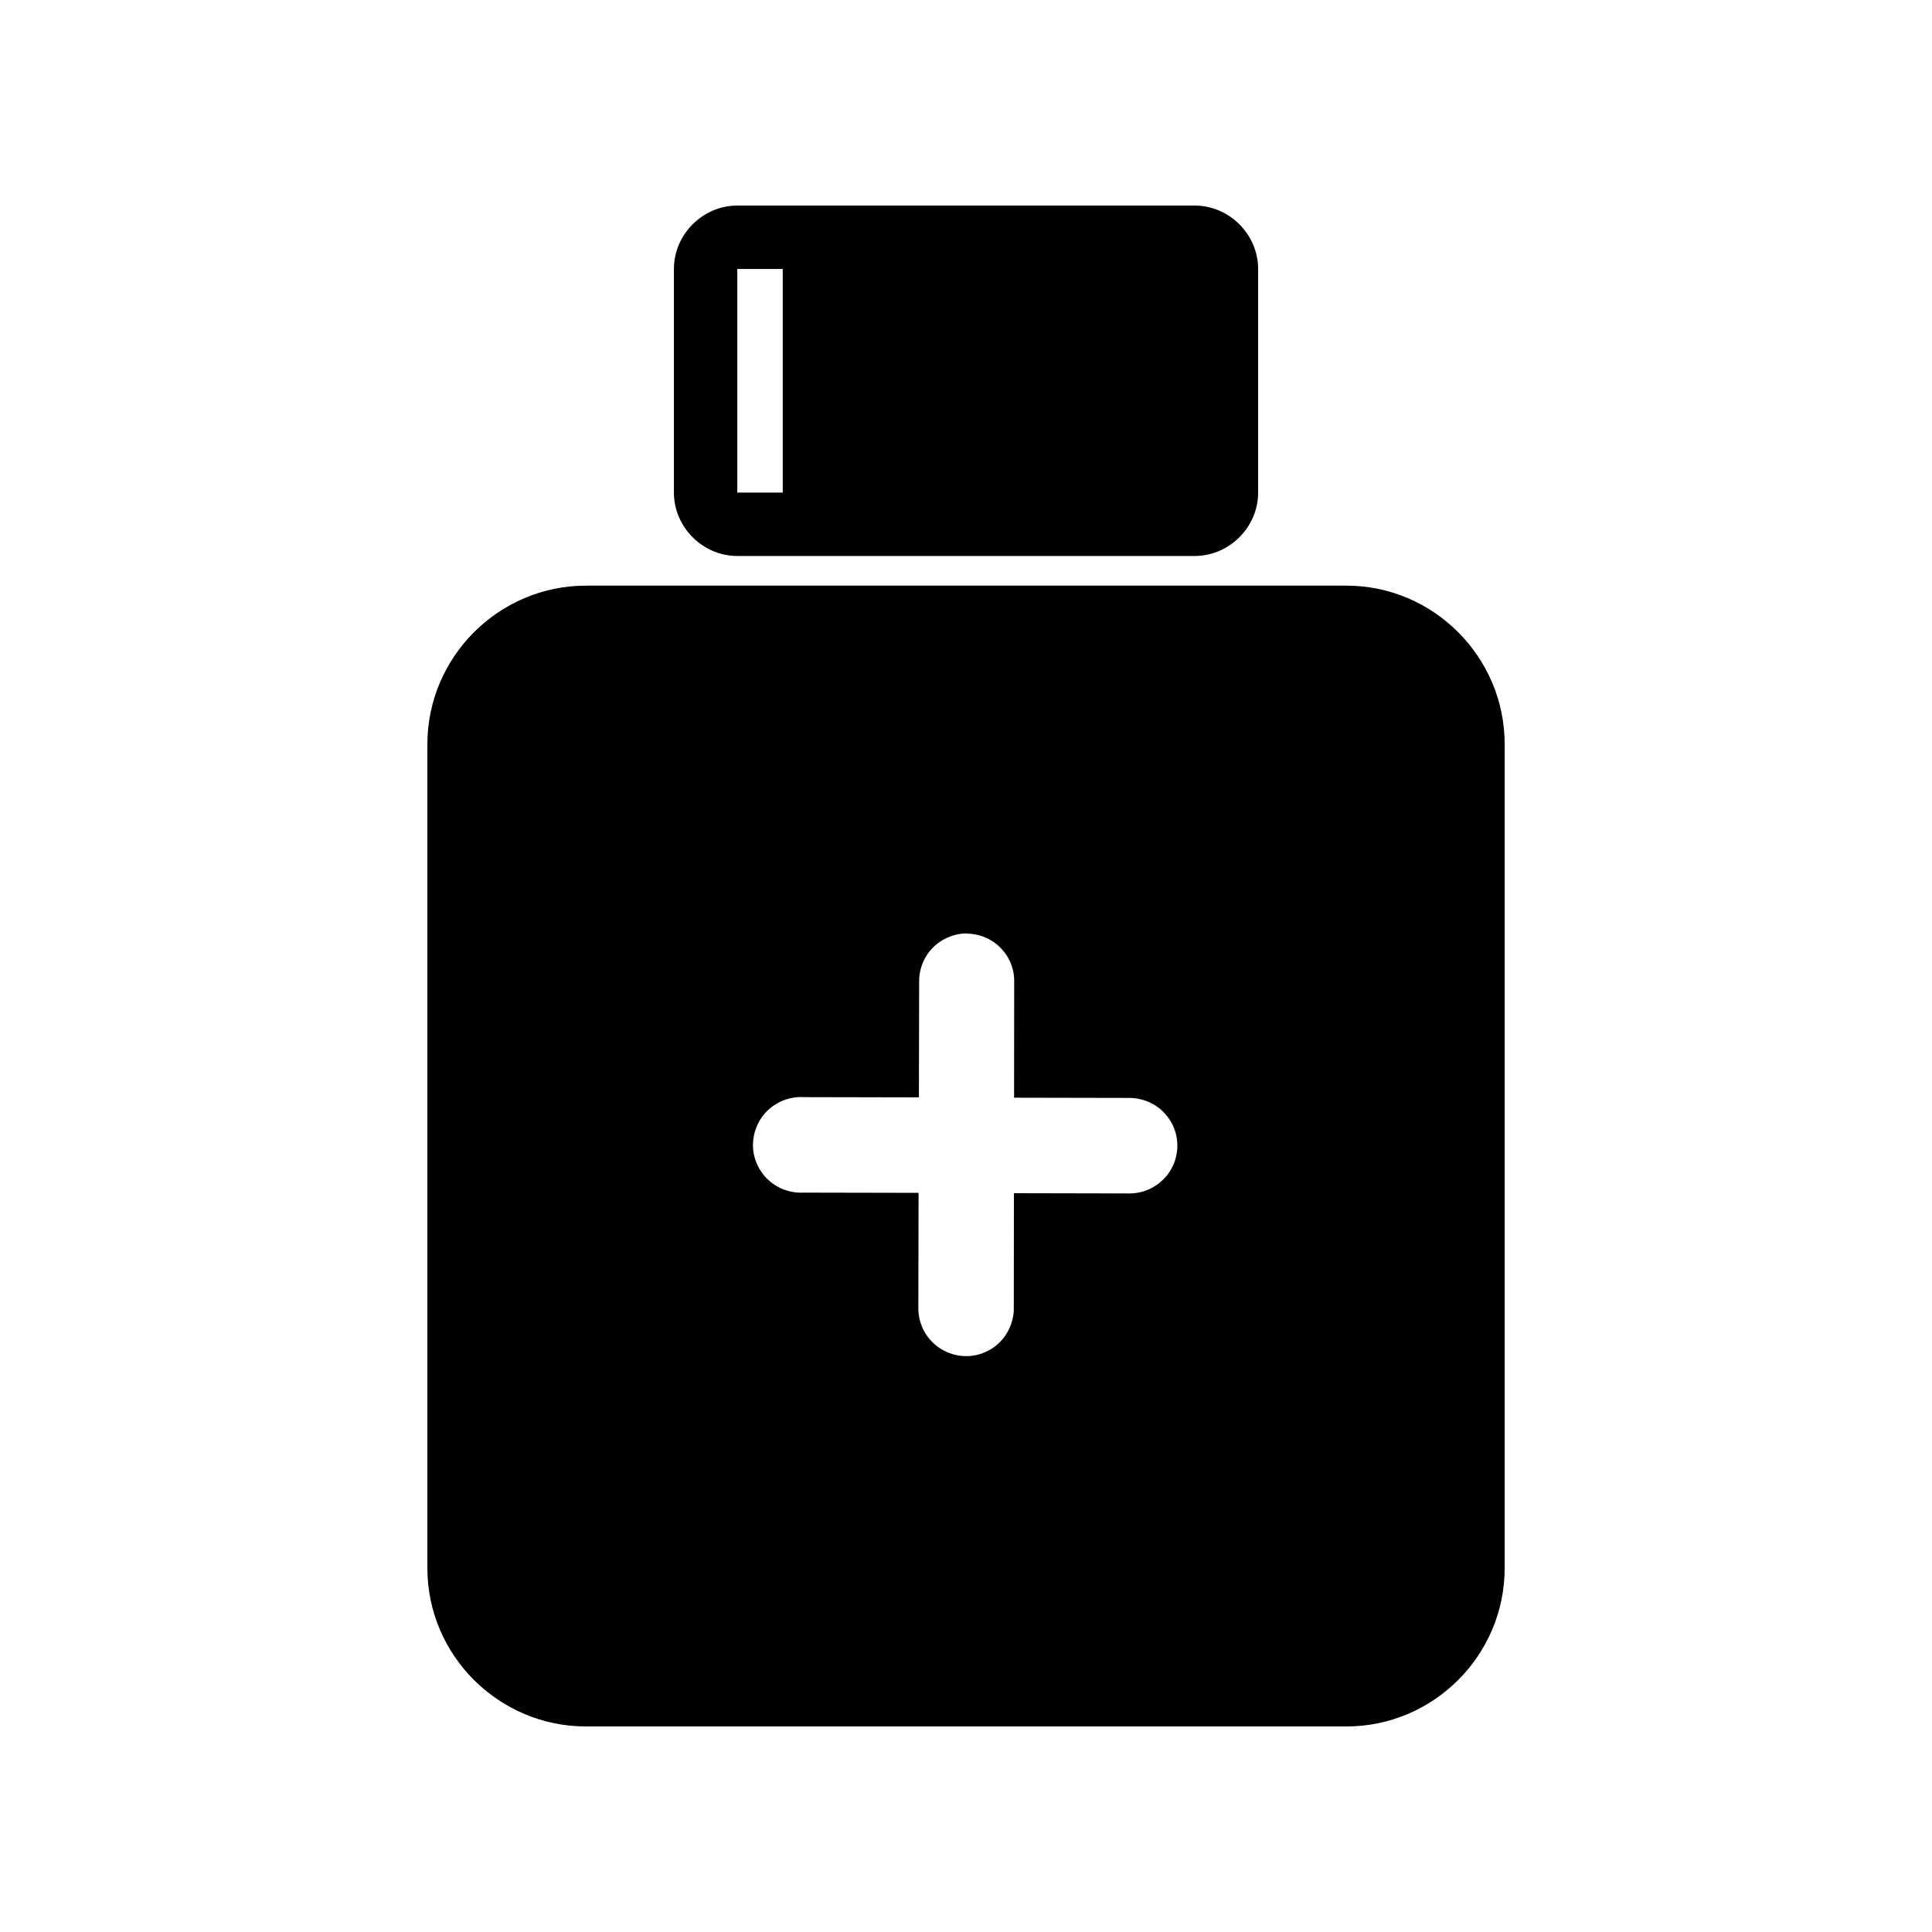
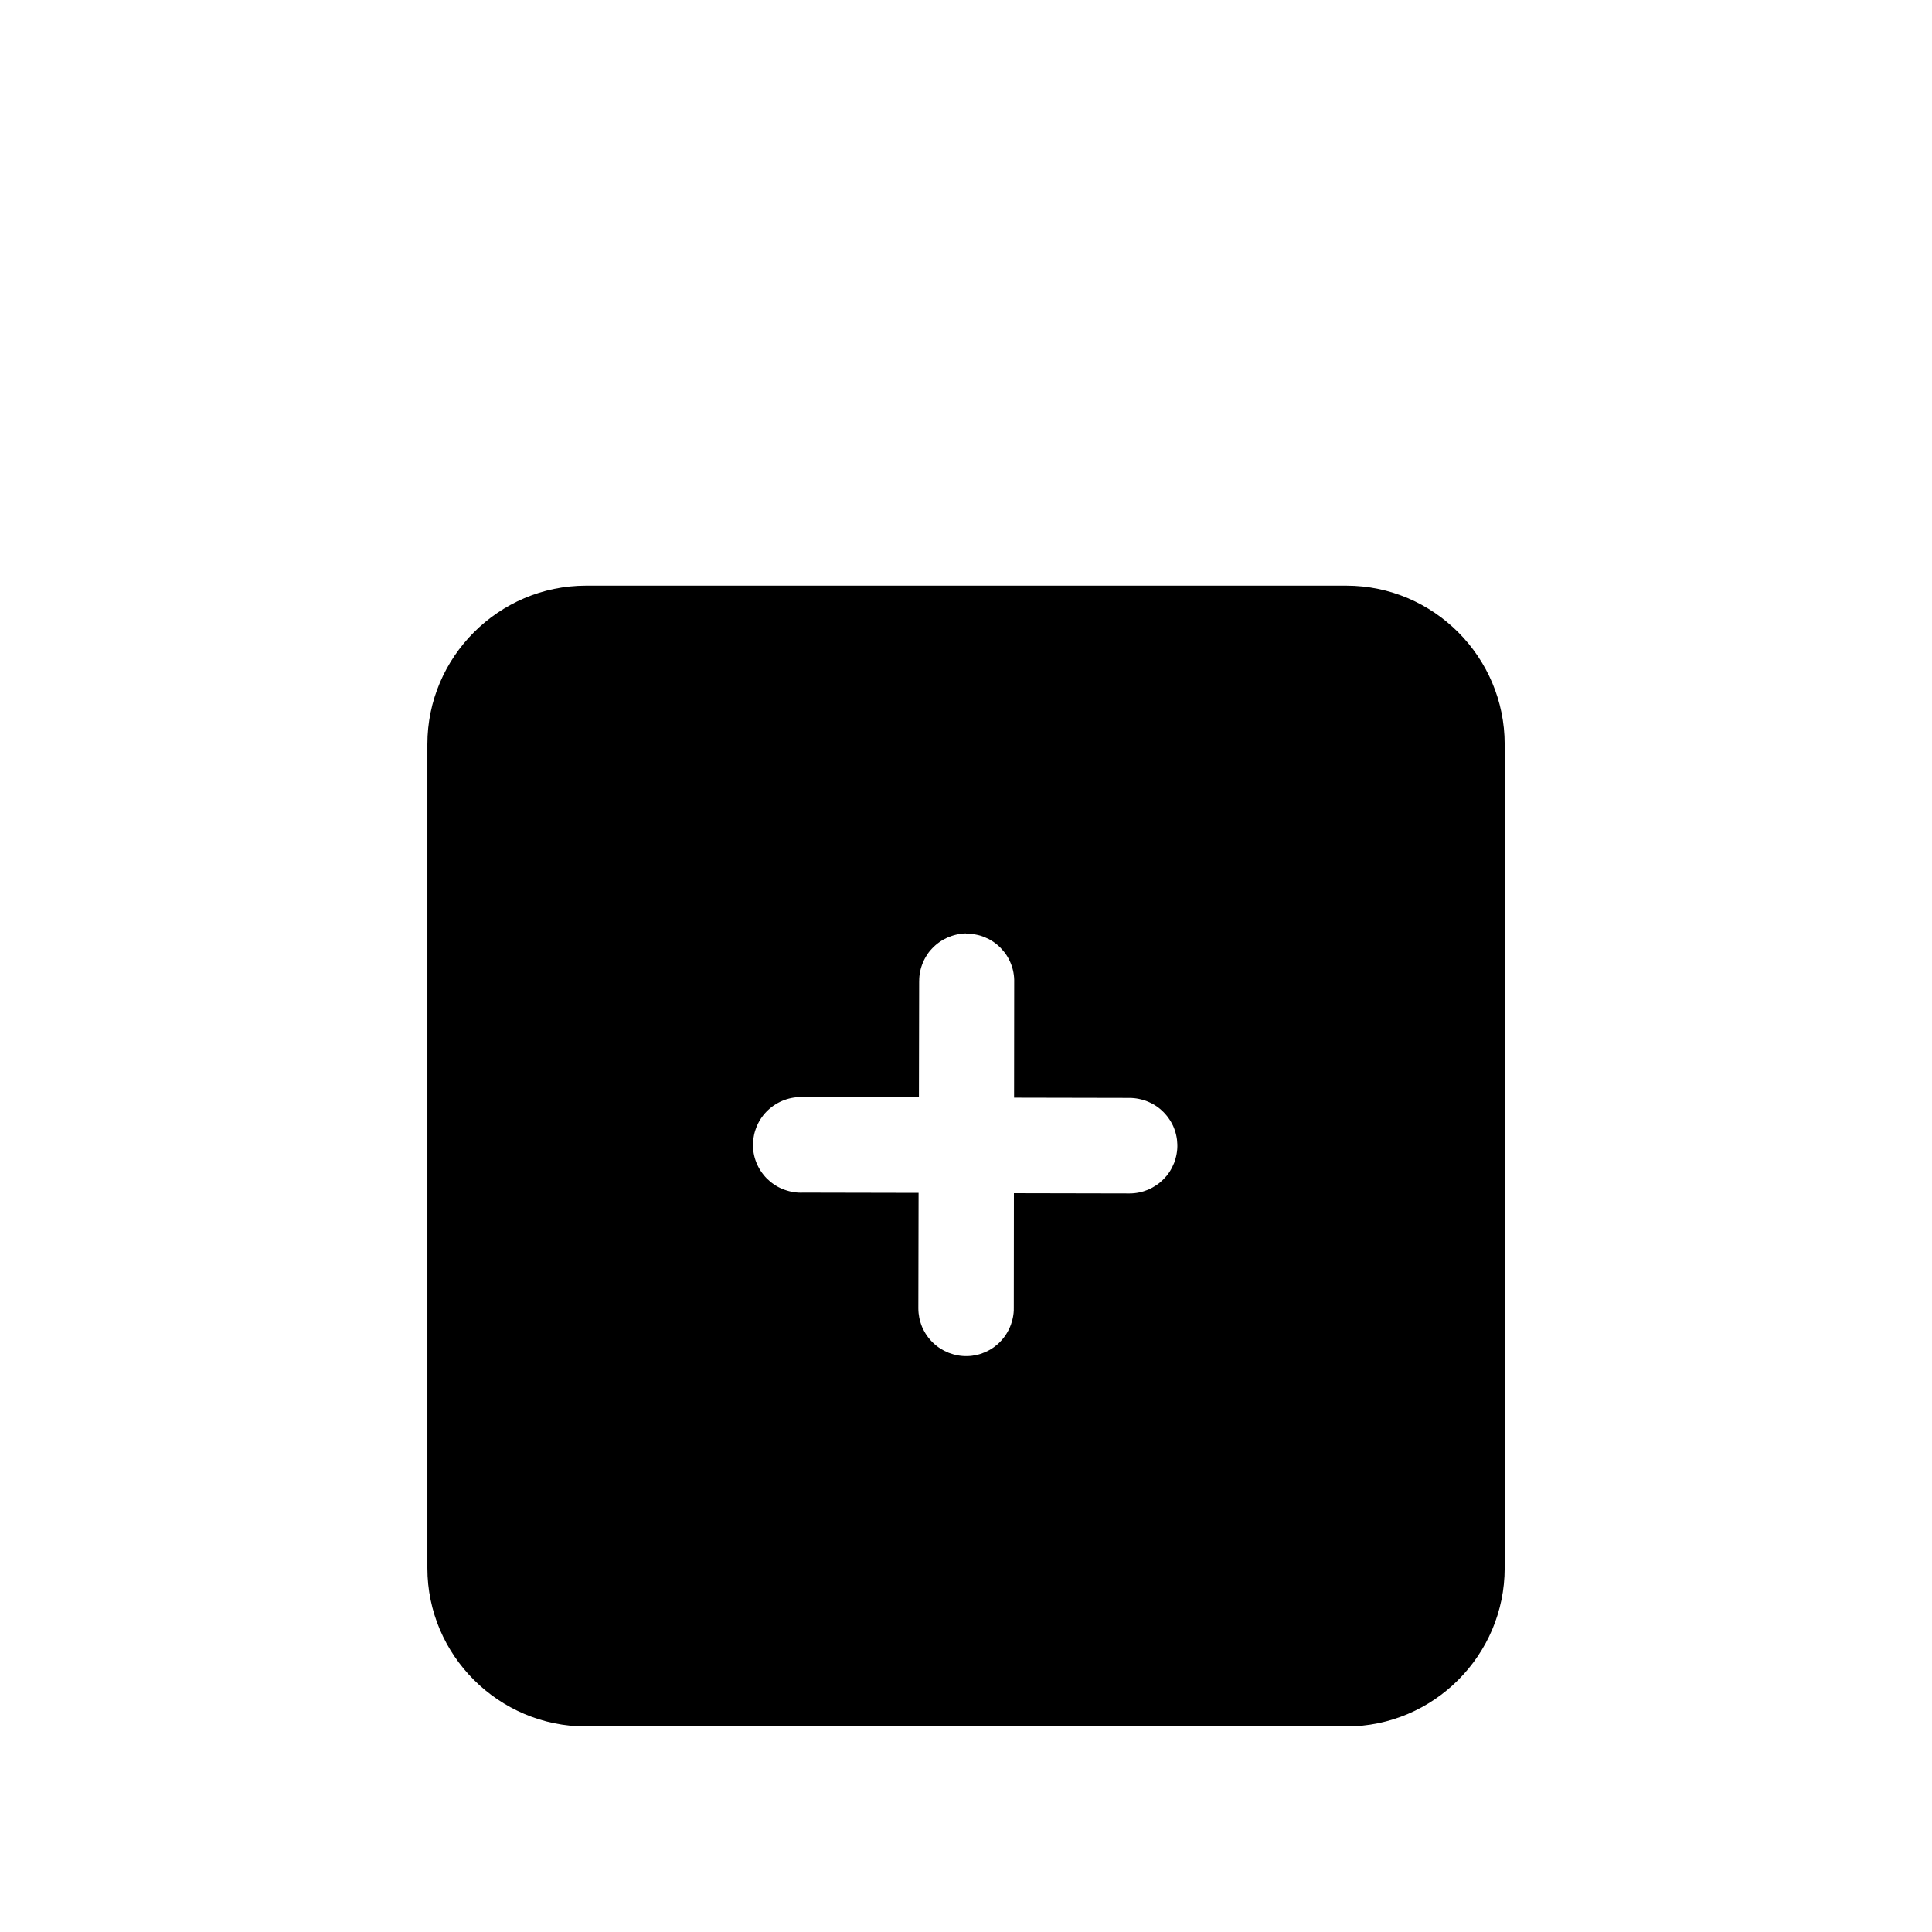
<svg xmlns="http://www.w3.org/2000/svg" fill="#000000" width="800px" height="800px" version="1.1" viewBox="144 144 512 512">
  <g>
    <path d="m299.29 299.2c-23.113 0-42.031 18.922-42.031 42.035v218.32c0 23.117 18.918 41.973 42.031 41.973h201.5c23.113 0 41.965-18.855 41.965-41.973v-218.32c0-23.117-18.852-42.035-41.965-42.035zm100.72 92.207h0.02c0.422 0 0.84 0.023 1.262 0.062 0.418 0.043 0.836 0.109 1.246 0.191 0.414 0.074 0.828 0.172 1.23 0.285 0.402 0.121 0.797 0.266 1.184 0.426 0.391 0.156 0.773 0.332 1.148 0.523 0.371 0.203 0.73 0.422 1.082 0.656 0.352 0.234 0.688 0.488 1.016 0.758 0.324 0.27 0.637 0.551 0.934 0.852 0.293 0.297 0.57 0.609 0.836 0.934 0.27 0.328 0.52 0.664 0.754 1.016 0.234 0.355 0.445 0.723 0.641 1.098s0.371 0.758 0.523 1.148c0.156 0.387 0.293 0.781 0.41 1.184 0.117 0.402 0.211 0.812 0.285 1.227 0.074 0.418 0.129 0.84 0.16 1.262s0.043 0.844 0.031 1.266l-0.031 30.605 30.617 0.062c0.191 0 0.383 0.008 0.574 0.016 0.422 0.023 0.844 0.062 1.262 0.129 0.414 0.062 0.828 0.148 1.234 0.254 0.406 0.098 0.812 0.219 1.211 0.359 0.395 0.145 0.785 0.309 1.164 0.492 0.383 0.18 0.754 0.375 1.113 0.59 0.363 0.219 0.711 0.453 1.051 0.707 0.336 0.254 0.66 0.527 0.969 0.816 0.309 0.285 0.605 0.586 0.883 0.902 0.281 0.316 0.543 0.645 0.789 0.984 0.246 0.34 0.477 0.688 0.688 1.051 0.215 0.359 0.414 0.734 0.59 1.113 0.176 0.387 0.328 0.781 0.461 1.18 0.137 0.398 0.25 0.805 0.344 1.215 0.094 0.41 0.168 0.828 0.223 1.246 0.051 0.418 0.082 0.84 0.094 1.262 0.012 0.422 0 0.844-0.031 1.266-0.031 0.418-0.086 0.832-0.16 1.246-0.074 0.414-0.168 0.828-0.285 1.23-0.109 0.406-0.242 0.805-0.391 1.199-0.156 0.391-0.332 0.773-0.523 1.148-0.191 0.375-0.398 0.742-0.625 1.098-0.227 0.355-0.477 0.703-0.738 1.035-0.266 0.324-0.543 0.637-0.836 0.934-0.301 0.305-0.613 0.594-0.938 0.867-0.32 0.27-0.656 0.52-1 0.758-0.352 0.234-0.711 0.453-1.082 0.656-0.367 0.203-0.746 0.391-1.133 0.559-0.387 0.16-0.781 0.301-1.18 0.426-0.406 0.125-0.816 0.23-1.234 0.316-0.41 0.086-0.828 0.148-1.246 0.191-0.418 0.043-0.84 0.062-1.262 0.062l-30.648-0.062-0.031 30.555h-0.004c0.004 0.176 0.004 0.348 0 0.523-0.02 0.422-0.062 0.844-0.125 1.262-0.062 0.422-0.148 0.836-0.254 1.25-0.102 0.402-0.223 0.801-0.363 1.195-0.145 0.395-0.309 0.785-0.492 1.164-0.176 0.383-0.375 0.754-0.59 1.113-0.215 0.363-0.453 0.715-0.703 1.051-0.254 0.336-0.52 0.66-0.805 0.969-0.285 0.316-0.586 0.617-0.898 0.902-0.316 0.277-0.645 0.539-0.984 0.785-0.34 0.25-0.691 0.477-1.051 0.691-0.367 0.211-0.746 0.402-1.133 0.574-0.383 0.176-0.77 0.336-1.164 0.477-0.398 0.133-0.805 0.25-1.215 0.344s-0.828 0.168-1.246 0.223c-0.418 0.055-0.84 0.086-1.262 0.094-0.422 0.012-0.844 0-1.266-0.031-0.418-0.031-0.832-0.082-1.246-0.156-0.414-0.074-0.824-0.172-1.227-0.285-0.406-0.113-0.805-0.246-1.199-0.395-0.395-0.156-0.785-0.332-1.164-0.523-0.371-0.191-0.73-0.398-1.082-0.625-0.355-0.227-0.703-0.473-1.035-0.738-0.328-0.262-0.648-0.543-0.949-0.836-0.301-0.293-0.586-0.598-0.855-0.918-0.273-0.32-0.531-0.656-0.77-1-0.238-0.352-0.457-0.711-0.656-1.082-0.207-0.367-0.395-0.746-0.559-1.133-0.164-0.391-0.305-0.793-0.426-1.199-0.125-0.398-0.234-0.801-0.32-1.211-0.082-0.418-0.145-0.84-0.188-1.262-0.043-0.414-0.062-0.832-0.066-1.25l0.062-30.621-30.648-0.062c-0.168 0.008-0.336 0.016-0.508 0.016-0.422 0-0.844-0.02-1.262-0.062-0.418-0.043-0.836-0.105-1.246-0.191-0.418-0.082-0.828-0.188-1.23-0.316-0.406-0.121-0.805-0.262-1.199-0.426-0.391-0.16-0.773-0.34-1.148-0.543-0.367-0.199-0.723-0.418-1.066-0.656-0.352-0.234-0.688-0.484-1.016-0.754-0.324-0.27-0.637-0.555-0.934-0.855s-0.574-0.621-0.84-0.953c-0.262-0.324-0.508-0.664-0.738-1.016-0.234-0.352-0.445-0.719-0.641-1.098-0.195-0.371-0.371-0.758-0.523-1.148-0.156-0.391-0.293-0.789-0.41-1.195s-0.211-0.816-0.285-1.23c-0.074-0.414-0.129-0.832-0.16-1.25-0.031-0.418-0.043-0.84-0.031-1.262 0.012-0.422 0.043-0.844 0.094-1.262 0.055-0.422 0.129-0.836 0.223-1.25 0.098-0.41 0.211-0.812 0.348-1.211 0.133-0.402 0.285-0.797 0.461-1.18 0.172-0.387 0.363-0.766 0.574-1.133 0.211-0.367 0.441-0.723 0.688-1.066 0.246-0.344 0.508-0.672 0.785-0.984 0.281-0.316 0.578-0.617 0.887-0.902 0.309-0.289 0.633-0.562 0.969-0.82 0.336-0.25 0.688-0.484 1.051-0.703 0.355-0.219 0.723-0.422 1.098-0.605 0.379-0.184 0.77-0.348 1.164-0.492 0.398-0.148 0.801-0.273 1.211-0.379 0.414-0.105 0.828-0.191 1.25-0.254 0.41-0.062 0.828-0.105 1.246-0.125 0.02-0.008 0.043-0.012 0.062-0.02 0.422-0.016 0.844-0.008 1.262 0.02l30.602 0.062 0.062-30.652 0.004-0.004c-0.004-0.266 0-0.535 0.016-0.801 0.02-0.422 0.062-0.844 0.125-1.262 0.066-0.418 0.148-0.828 0.254-1.234 0.105-0.41 0.234-0.812 0.379-1.211 0.145-0.398 0.309-0.785 0.492-1.164 0.184-0.379 0.387-0.742 0.605-1.098 0.219-0.363 0.453-0.715 0.703-1.051 0.258-0.332 0.535-0.648 0.824-0.953 0.289-0.312 0.598-0.605 0.918-0.887 0.312-0.273 0.641-0.531 0.98-0.77 0.344-0.25 0.703-0.477 1.066-0.691 0.371-0.207 0.746-0.398 1.133-0.574 0.383-0.164 0.77-0.312 1.168-0.441 0.402-0.137 0.812-0.25 1.227-0.344 0.41-0.094 0.828-0.168 1.246-0.223 0.414-0.051 0.832-0.086 1.25-0.094z" />
-     <path d="m339.39 198.48c-9.156 0-16.797 7.641-16.797 16.801v59.262c0 9.16 7.641 16.797 16.797 16.797h121.23c9.156 0 16.797-7.641 16.797-16.797v-59.262c0-9.16-7.641-16.801-16.797-16.801zm0 16.801h12.047v59.262h-12.047z" />
  </g>
</svg>